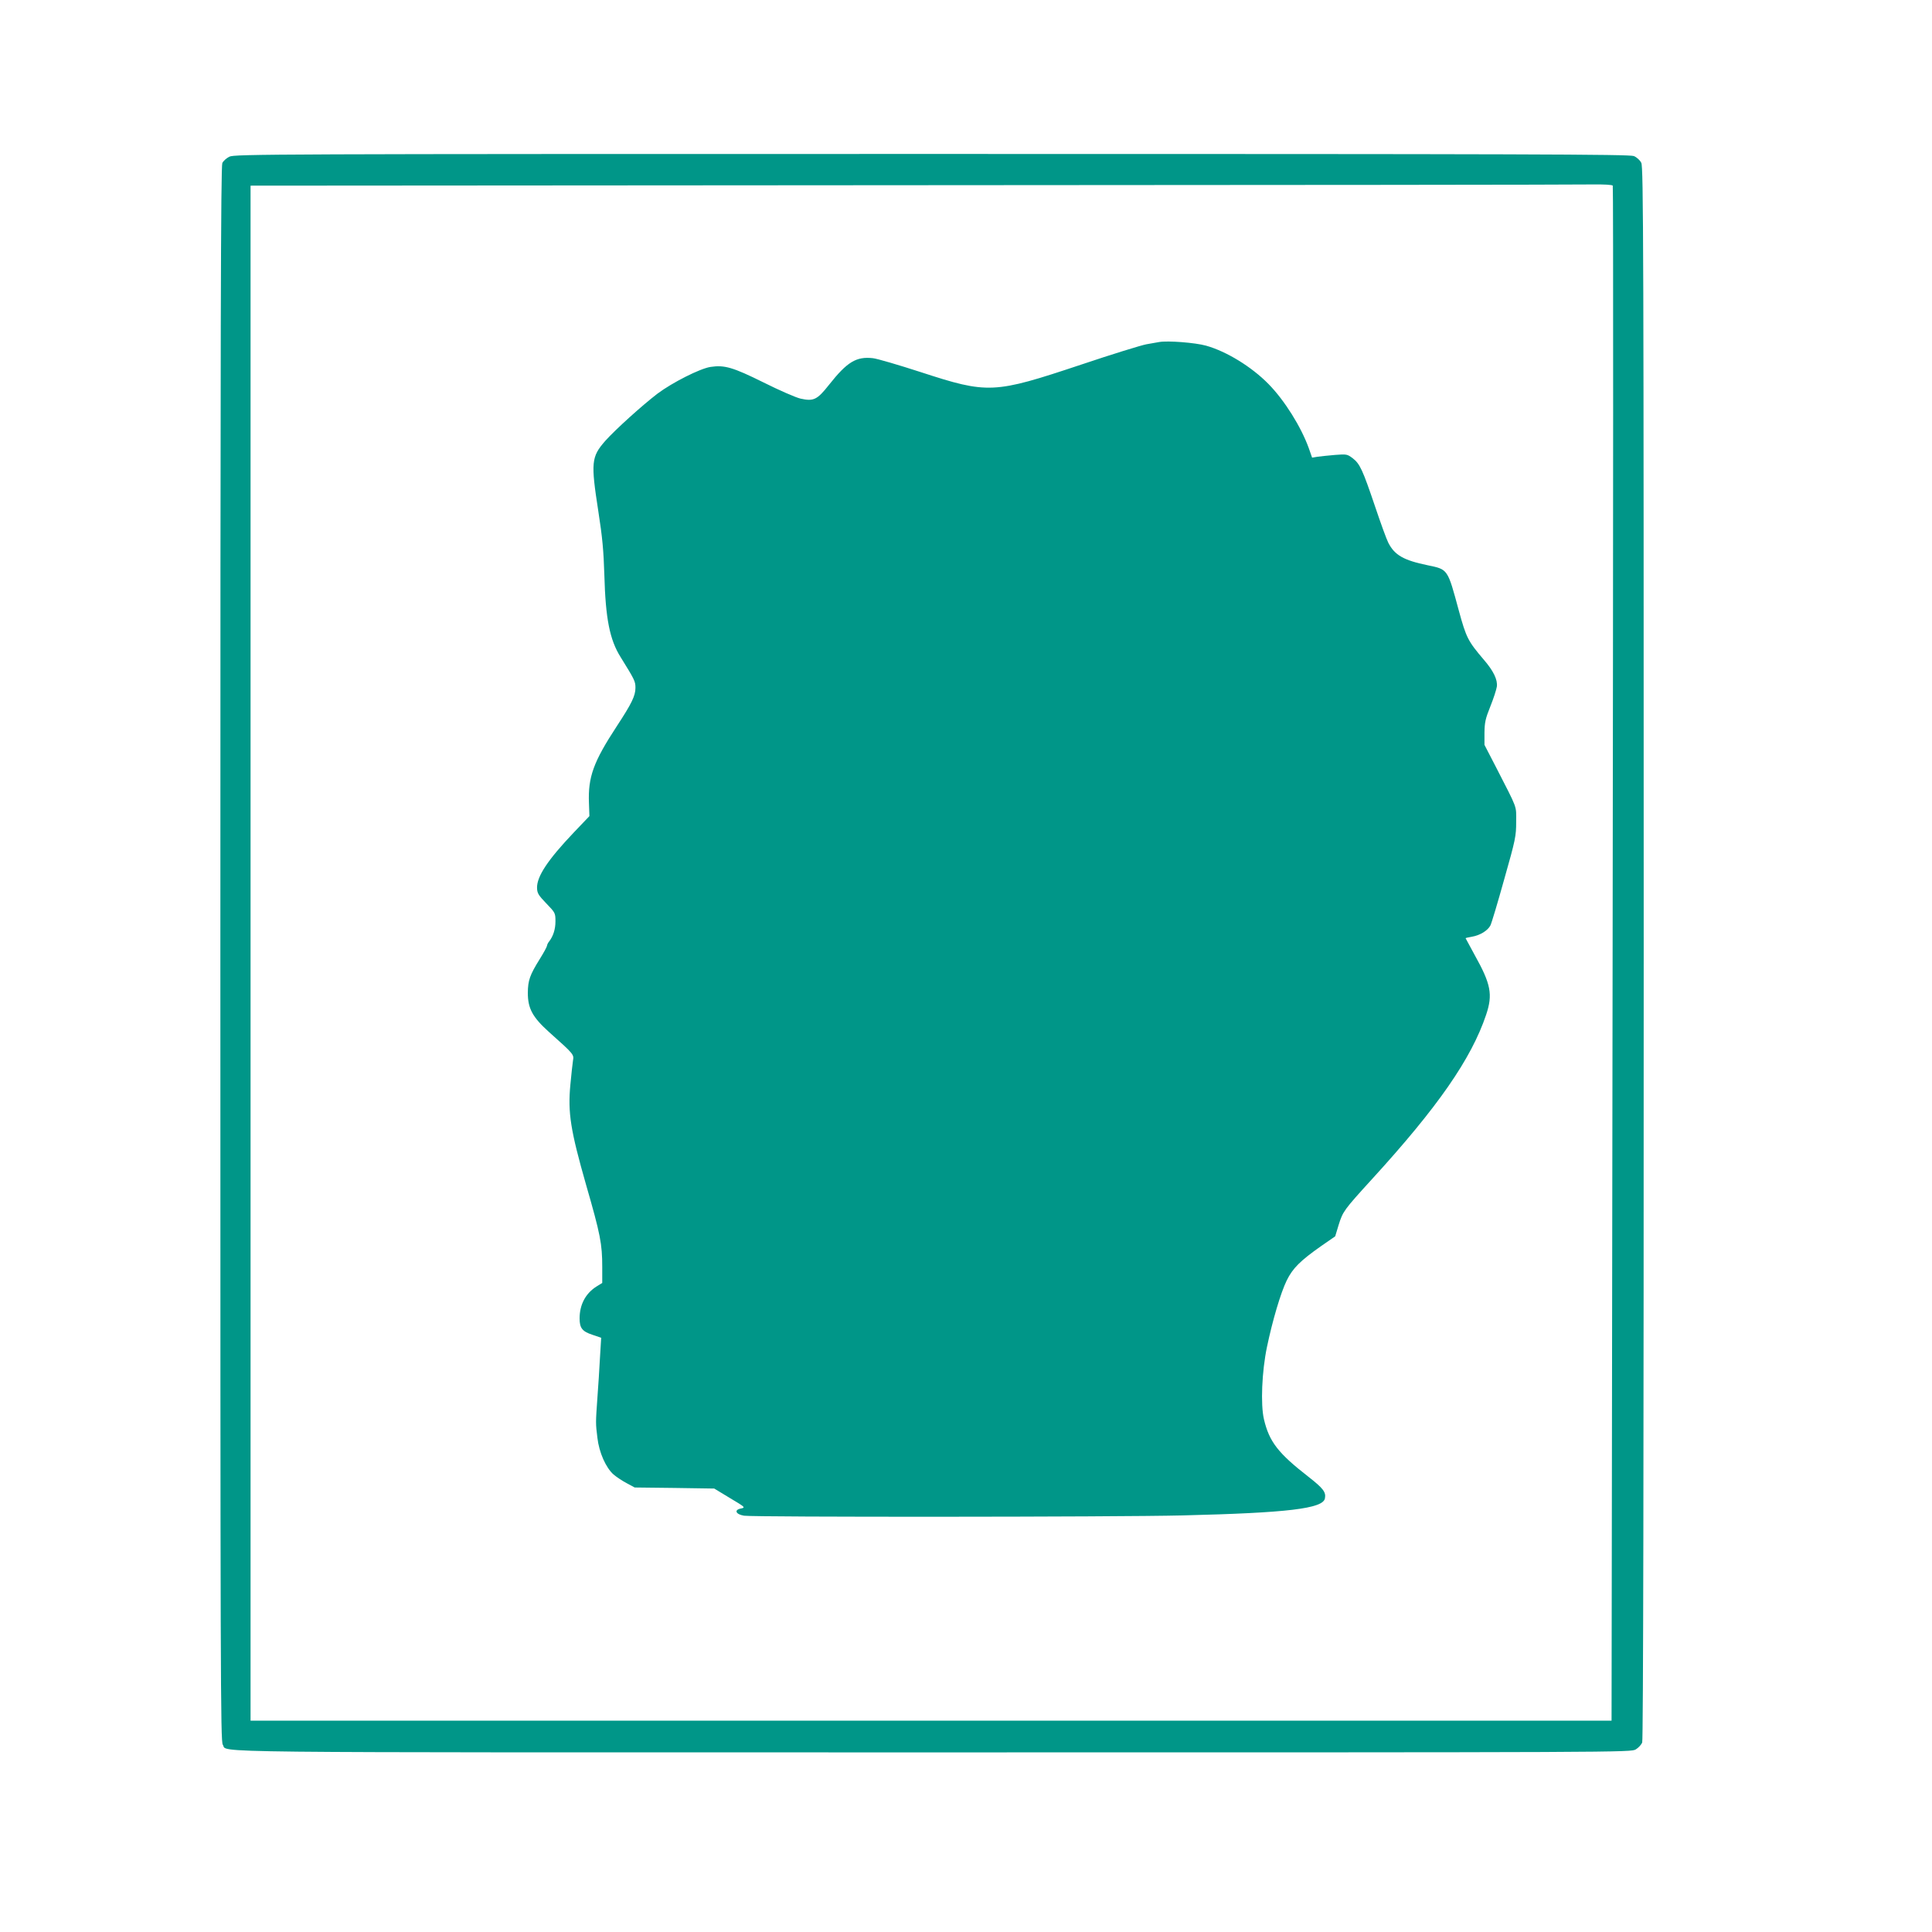
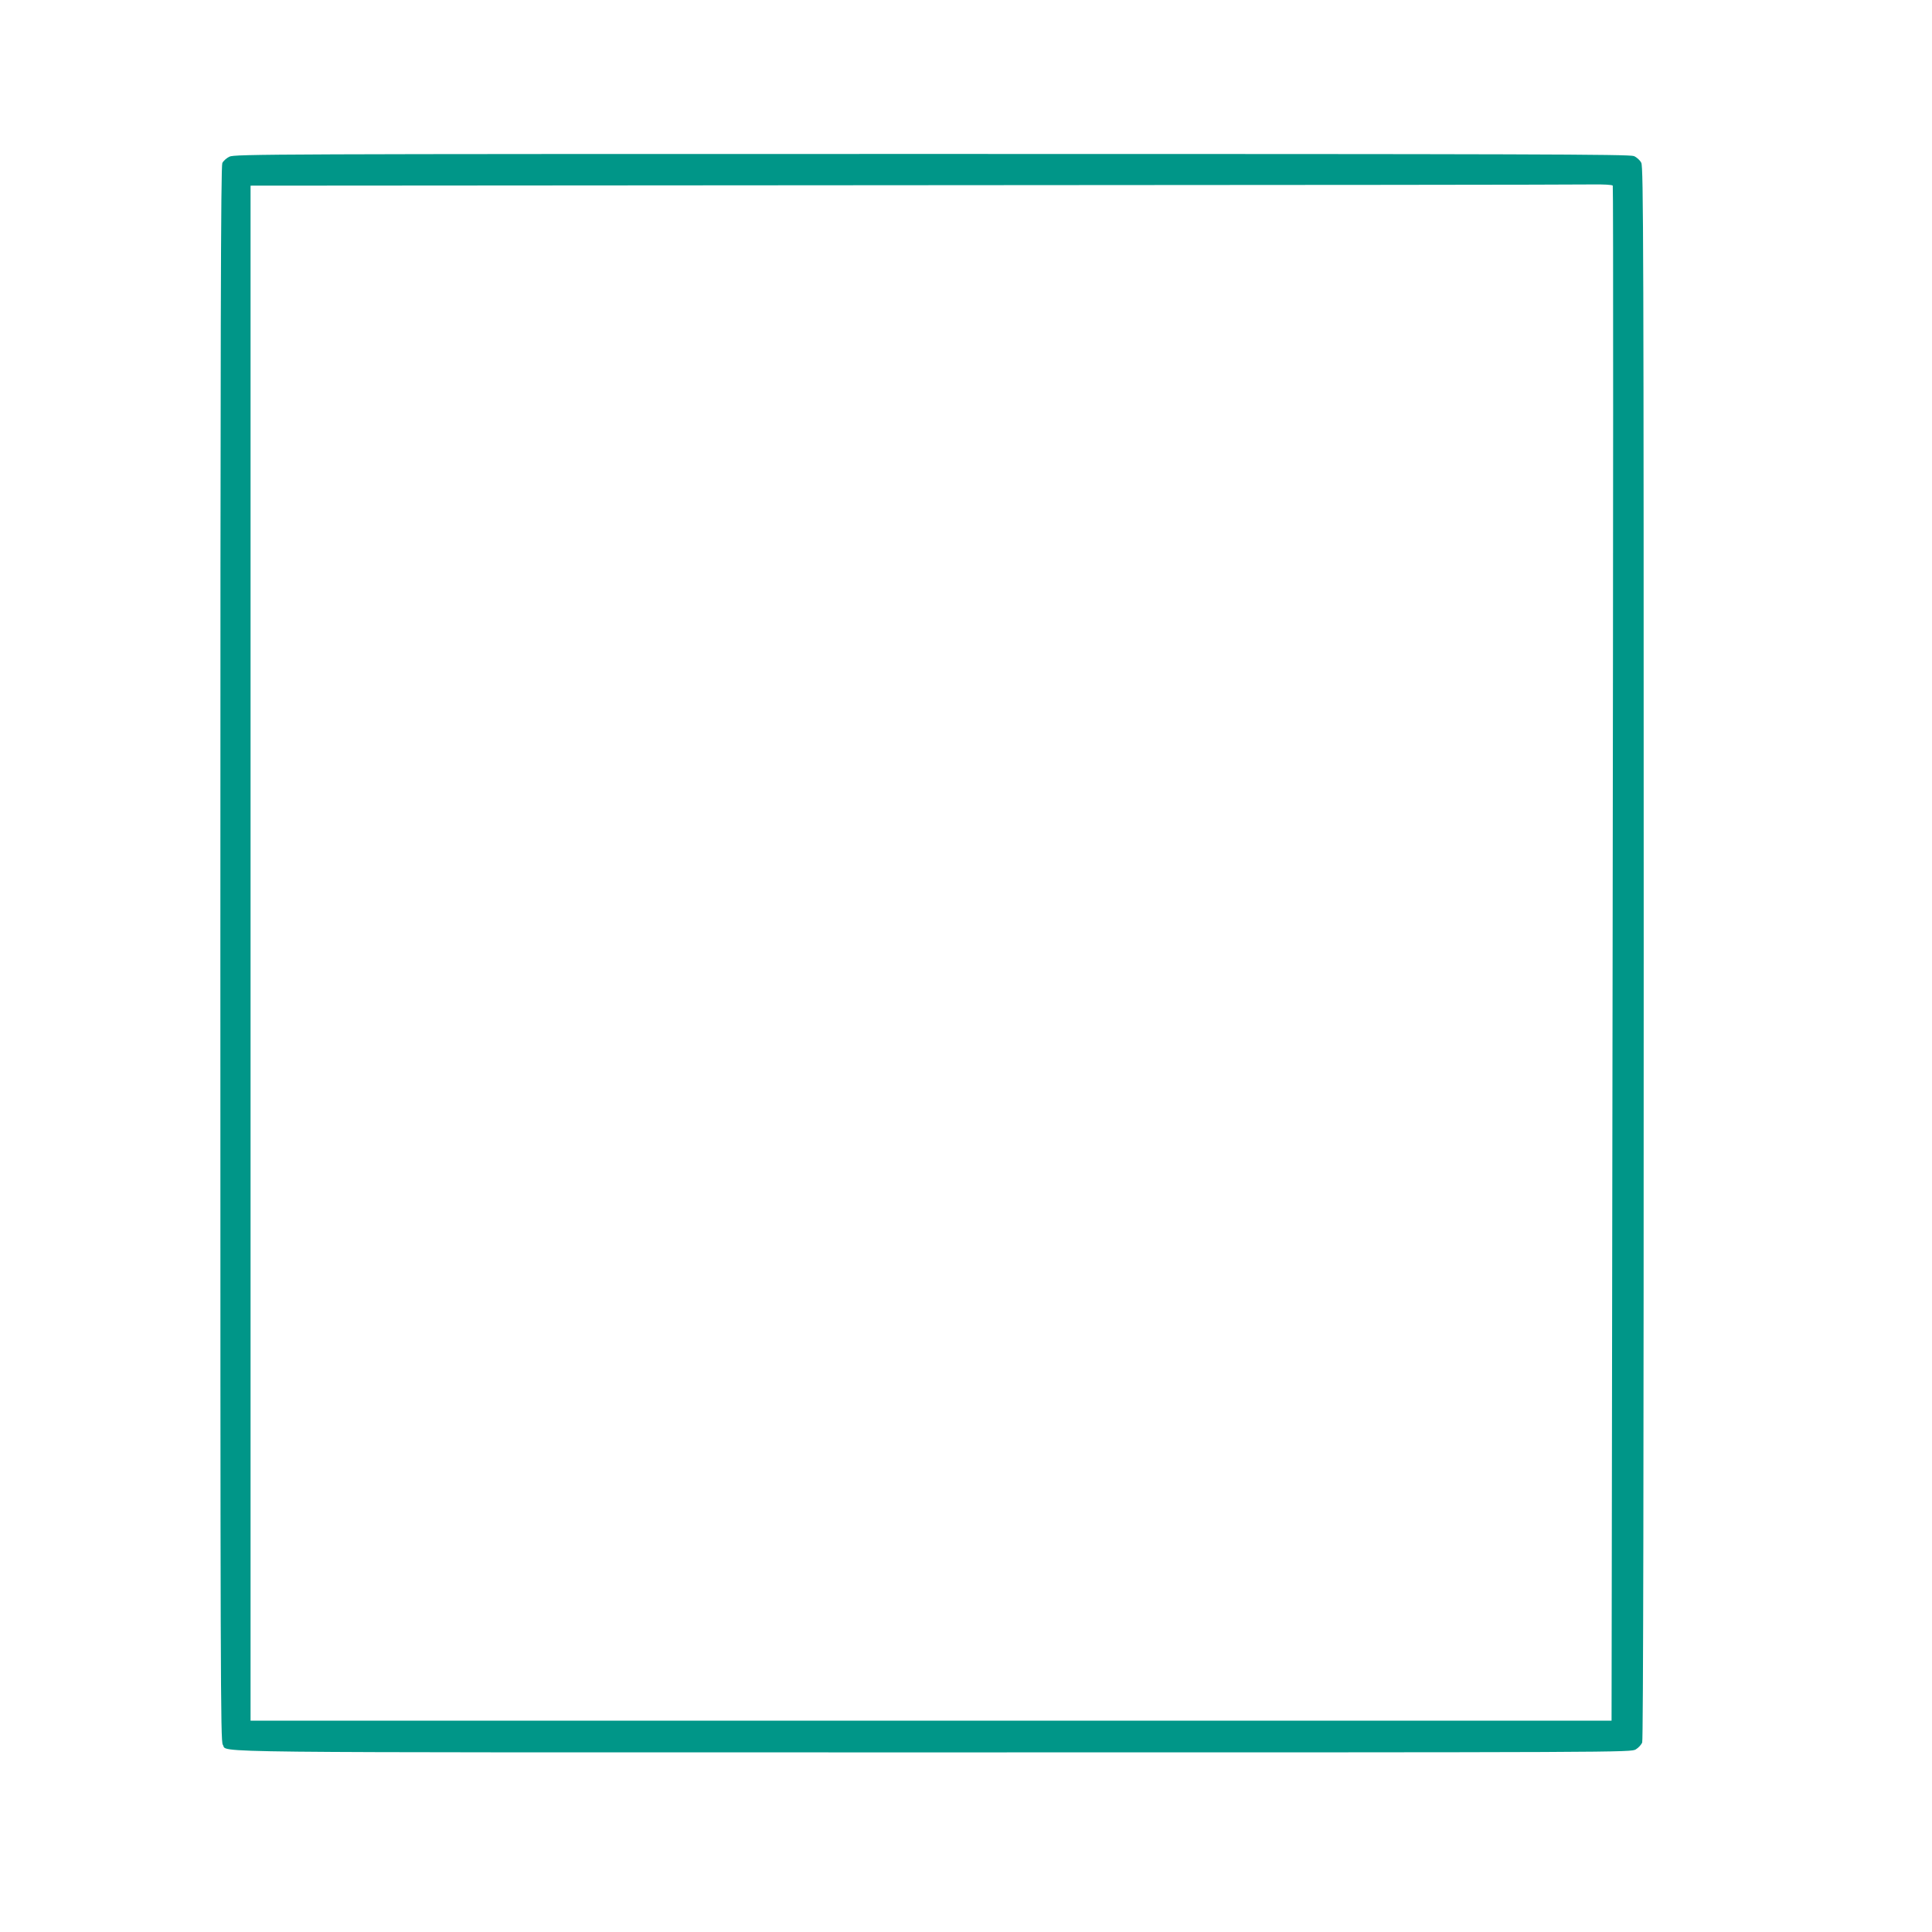
<svg xmlns="http://www.w3.org/2000/svg" version="1.0" width="1280pt" height="1280pt" viewBox="0 0 1280 1280" preserveAspectRatio="xMidYMid meet">
  <g transform="translate(0,1280) scale(0.1,-0.1)" fill="#009688" stroke="none">
    <path d="M1520 11762 c-19 -9 -40 -28 -47 -42 -10 -20 -13 -1090 -13 -5240 0 -4806 1 -5217 16 -5239 39 -55 -290 -51 4706 -51 4603 0 4623 0 4656 20 18 11 37 32 42 46 7 16 10 1873 10 5230 0 4705 -2 5208 -16 5235 -8 17 -30 37 -49 45 -30 12 -684 14 -4652 14 -4377 0 -4620 -1 -4653 -18z m9165 -192 c4 -6 3 -2296 -1 -5090 l-7 -5080 -4509 0 -4508 0 0 5085 0 5085 4378 3 c2407 1 4436 3 4509 5 81 1 134 -2 138 -8z" />
-     <path d="M7680 10534 c-14 -2 -52 -9 -85 -15 -33 -6 -228 -66 -433 -135 -579 -193 -615 -195 -1063 -49 -145 47 -288 89 -316 92 -110 12 -170 -24 -291 -177 -78 -99 -102 -110 -188 -91 -31 7 -141 55 -245 107 -204 101 -259 117 -352 103 -70 -11 -252 -103 -351 -177 -103 -79 -279 -238 -346 -313 -93 -106 -96 -143 -46 -466 27 -173 35 -260 40 -423 8 -288 35 -428 108 -544 93 -150 98 -160 98 -203 0 -53 -25 -104 -124 -255 -154 -235 -191 -336 -184 -509 l3 -86 -104 -109 c-172 -181 -244 -290 -243 -366 1 -35 8 -48 61 -103 60 -62 61 -64 61 -120 0 -52 -15 -98 -43 -134 -6 -7 -12 -19 -13 -27 -1 -8 -23 -48 -48 -88 -66 -106 -78 -141 -79 -223 0 -104 30 -161 141 -261 167 -149 165 -148 158 -190 -3 -20 -11 -91 -17 -157 -18 -187 1 -304 104 -665 95 -329 107 -392 107 -544 l0 -106 -39 -24 c-72 -46 -111 -120 -111 -211 0 -64 18 -86 84 -108 l59 -20 -8 -131 c-4 -72 -11 -192 -17 -266 -12 -170 -12 -169 0 -266 11 -97 56 -198 107 -243 20 -17 59 -43 88 -58 l52 -28 263 -3 264 -4 104 -63 c101 -60 104 -63 74 -69 -49 -9 -36 -39 20 -48 70 -10 2457 -9 2905 2 697 17 931 45 943 113 8 41 -11 66 -108 142 -202 157 -261 233 -296 382 -23 97 -14 317 20 479 37 177 91 359 131 441 40 81 89 130 230 229 l91 63 23 76 c28 89 34 98 220 302 436 477 659 798 757 1090 45 134 32 203 -76 396 -33 60 -60 110 -60 111 0 2 19 6 42 10 53 9 104 40 122 74 8 15 49 153 92 307 75 264 79 286 79 380 0 112 13 76 -135 365 l-75 145 0 80 c1 69 6 93 39 175 21 52 40 111 43 131 6 45 -22 104 -87 179 -104 122 -116 145 -165 325 -75 277 -71 272 -206 300 -160 33 -219 67 -261 149 -12 23 -51 131 -88 241 -82 242 -100 282 -148 319 -36 27 -40 28 -117 22 -44 -4 -96 -9 -116 -12 l-36 -6 -22 63 c-51 141 -160 316 -267 425 -112 114 -278 216 -414 254 -72 20 -253 34 -310 24z" />
  </g>
</svg>